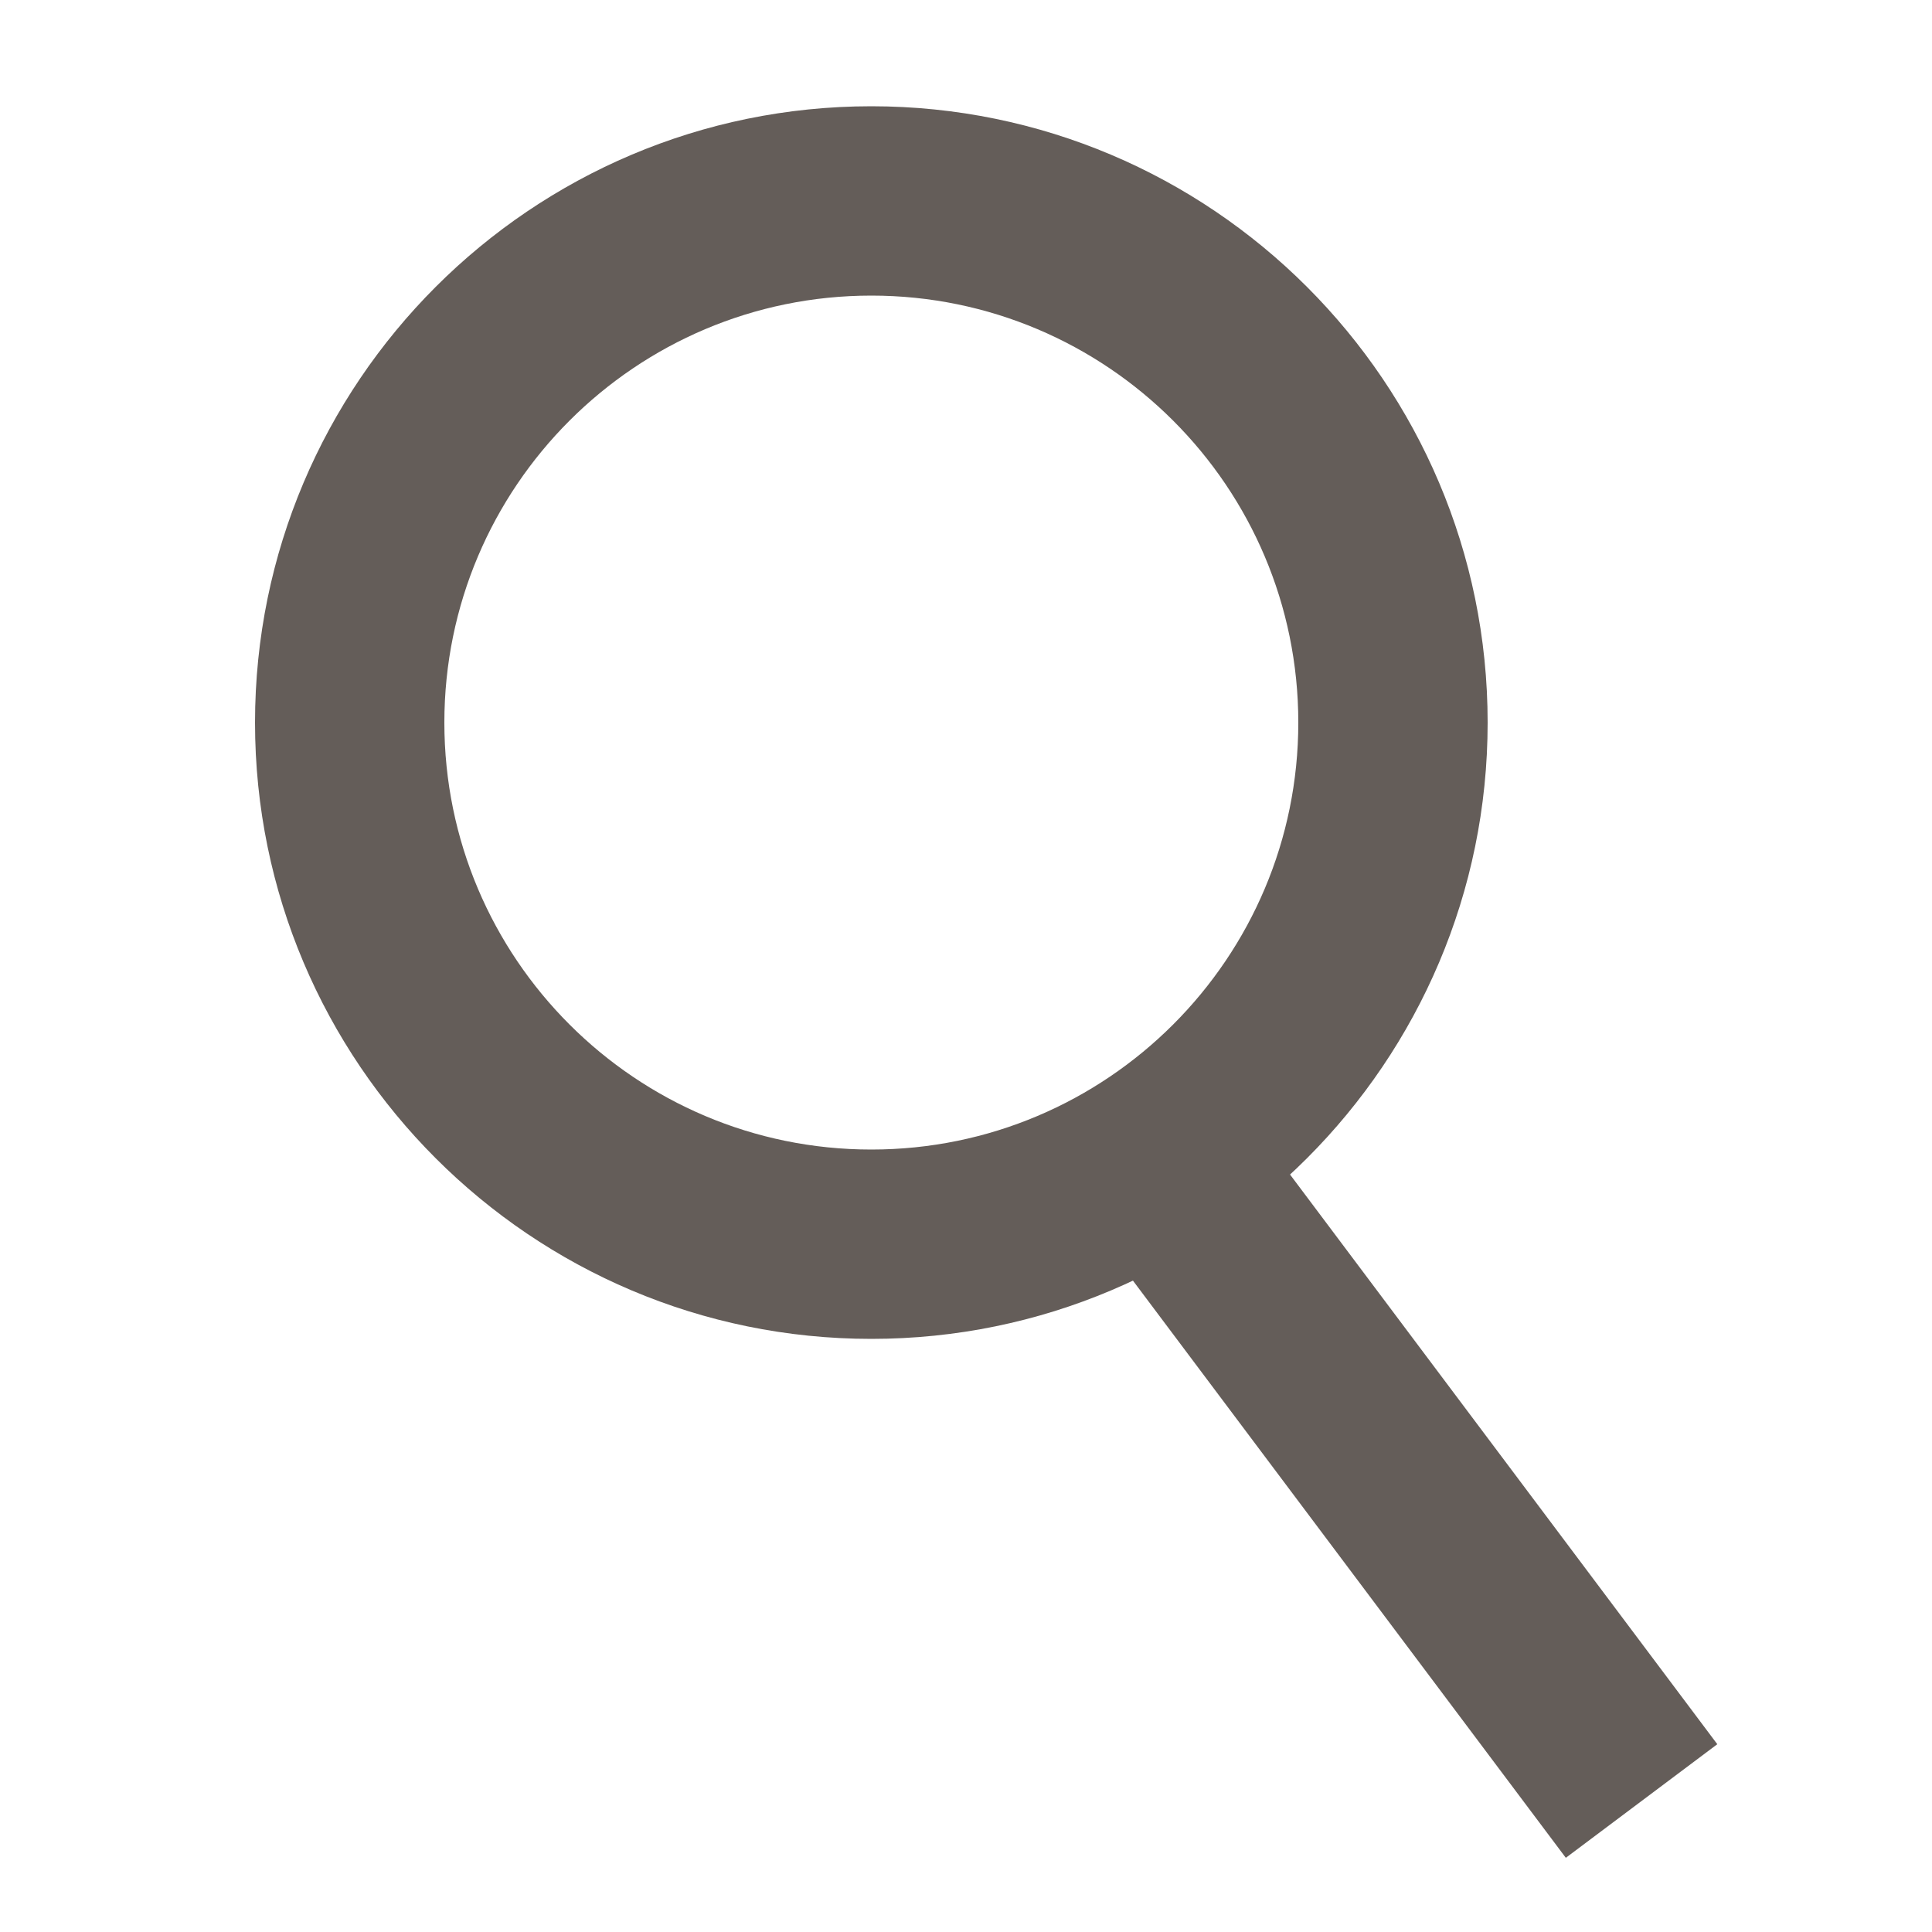
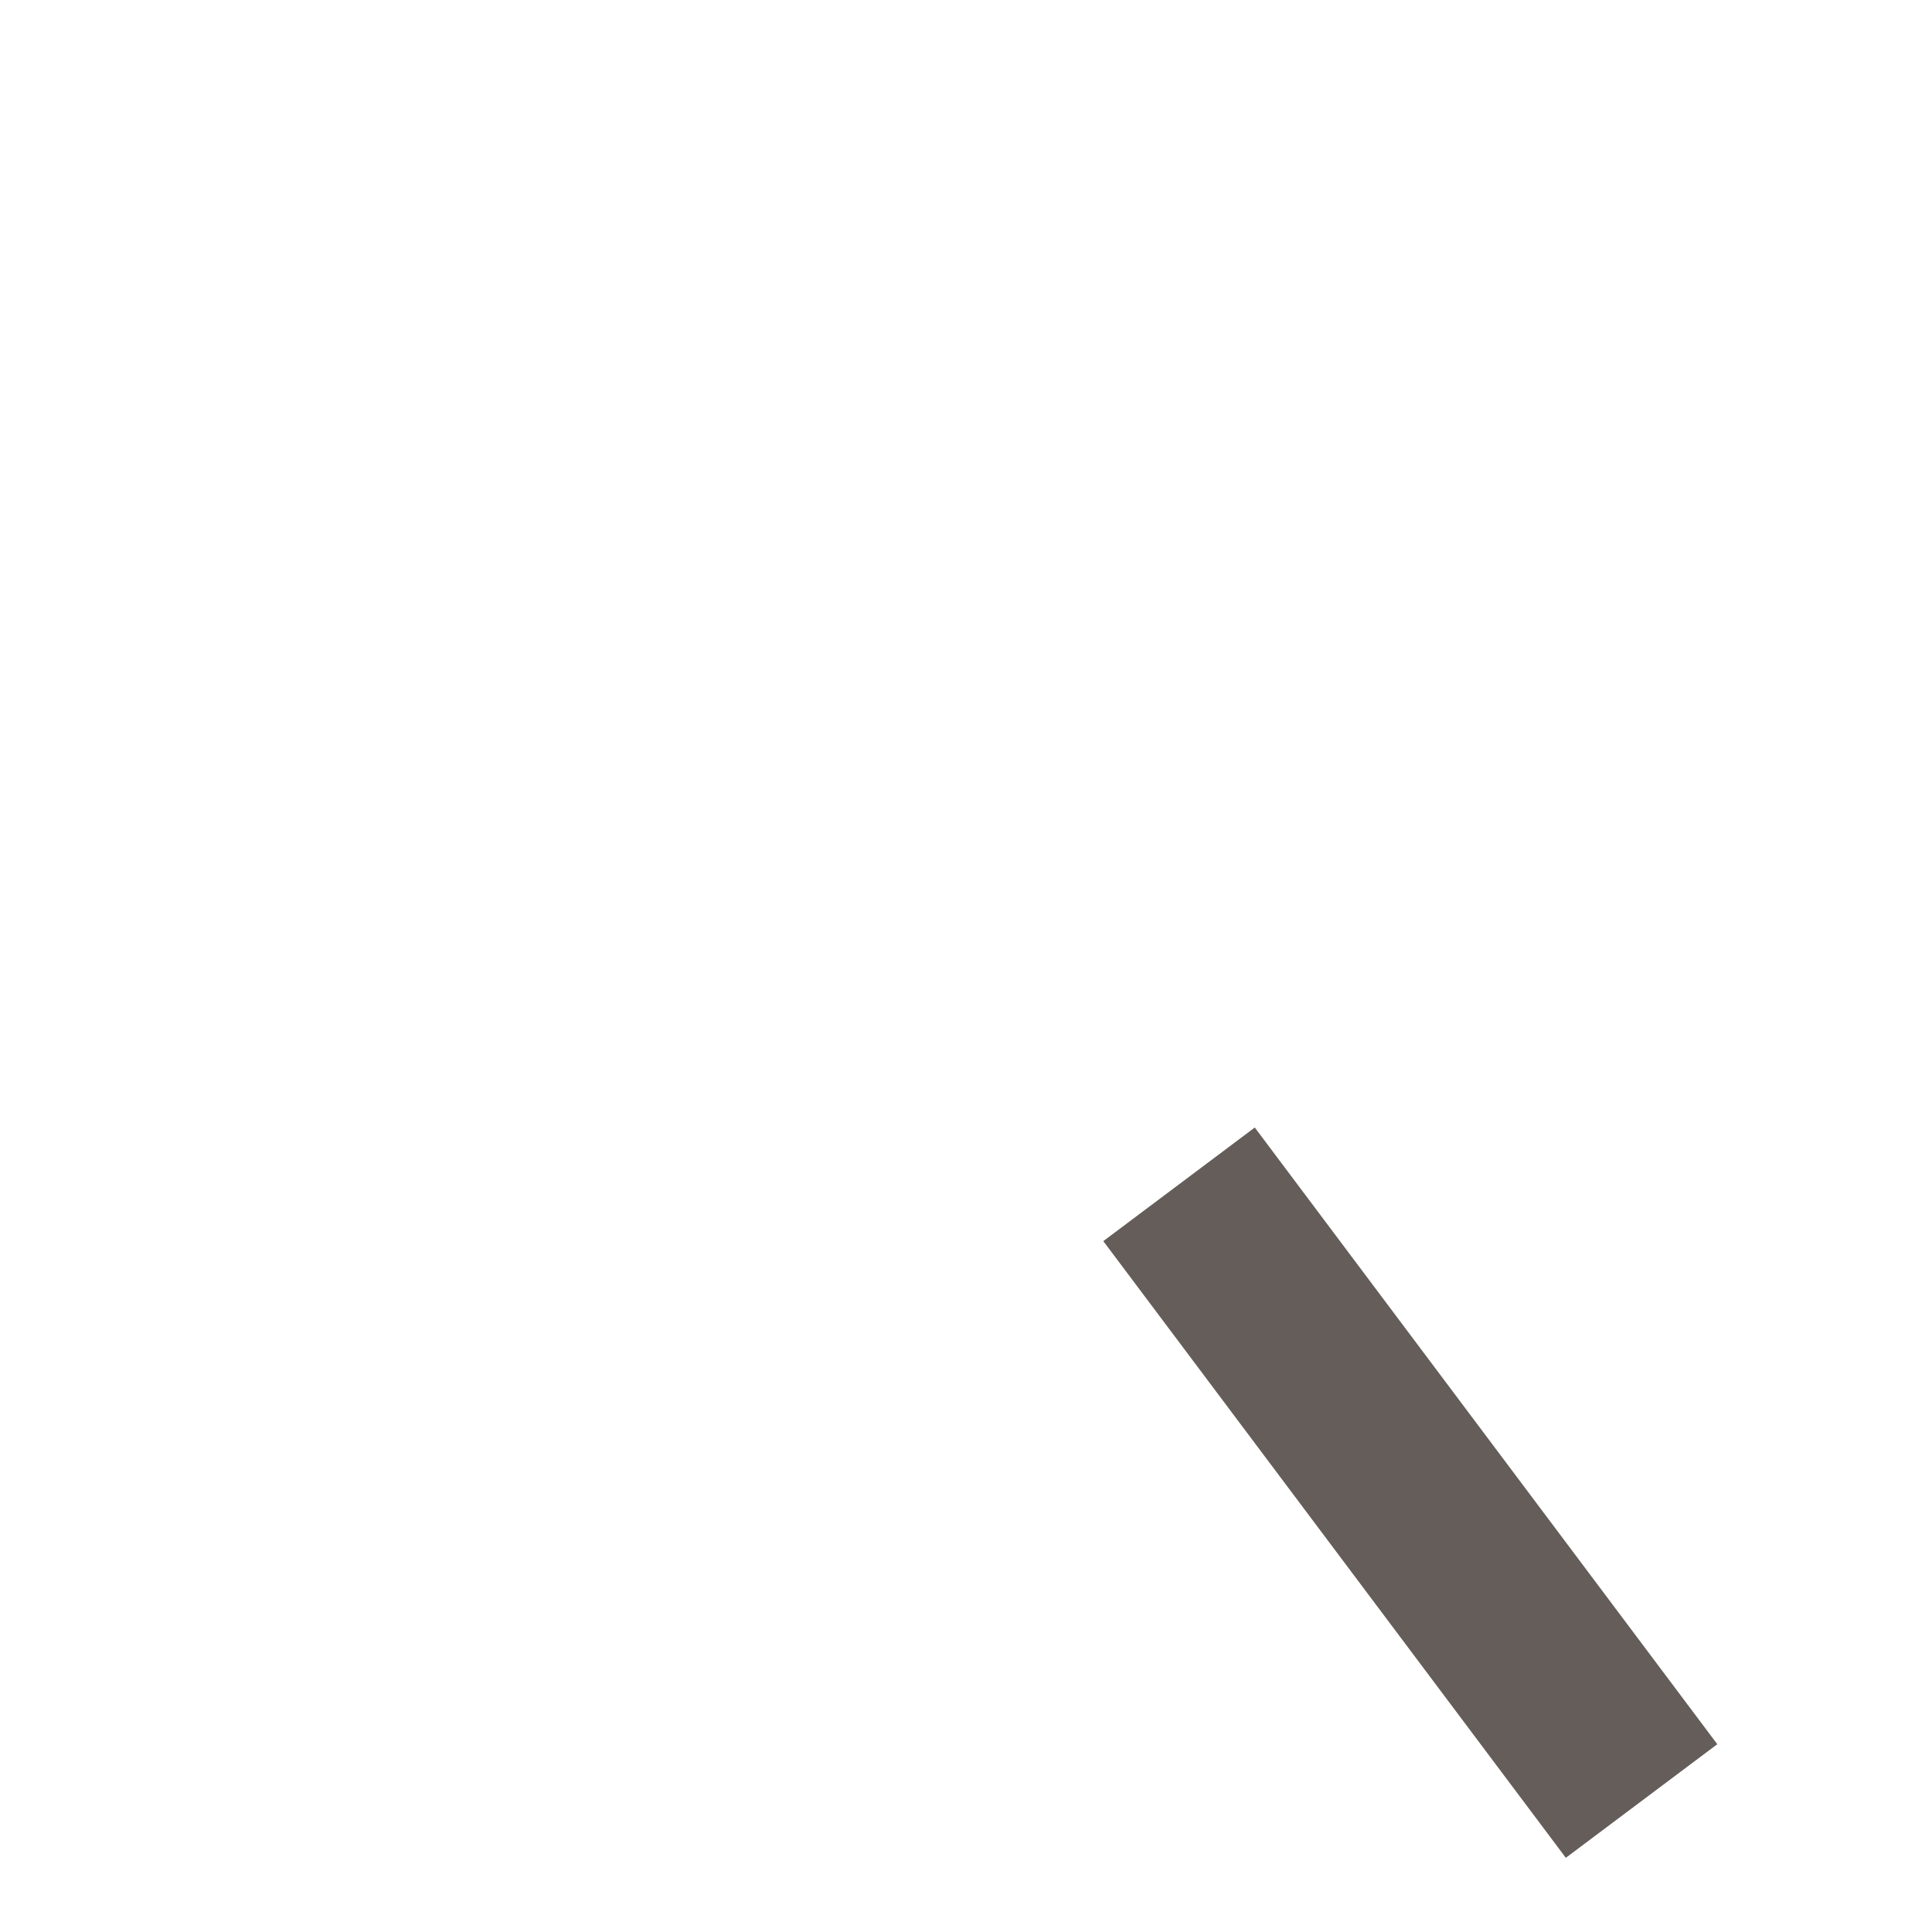
<svg xmlns="http://www.w3.org/2000/svg" xmlns:xlink="http://www.w3.org/1999/xlink" version="1.1" id="Livello_1" x="0px" y="0px" viewBox="0 0 100 100" style="enable-background:new 0 0 100 100;" xml:space="preserve">
  <style type="text/css">
	.st0{clip-path:url(#SVGID_00000113319620543953702290000011469512974151516803_);fill:#645D59;}
	.st1{fill:#645D59;}
</style>
  <g>
    <defs>
-       <path id="SVGID_1_" d="M77,37.4C77,55,62.7,69.3,45.1,69.3c-17.6,0-31.9-14.3-31.9-31.9c0-17.6,14.3-31.9,31.9-31.9    C62.7,5.5,77,19.8,77,37.4z" />
-     </defs>
+       </defs>
    <clipPath id="SVGID_00000127731855106766305280000013987489790553582261_">
      <use xlink:href="#SVGID_1_" style="overflow:visible;" />
    </clipPath>
    <path style="clip-path:url(#SVGID_00000127731855106766305280000013987489790553582261_);fill:#645D59;" d="M45.1,15.3   c12.2,0,22.1,9.9,22.1,22.1h19.6c0-23-18.7-41.7-41.7-41.7V15.3z M23,37.4c0-12.2,9.9-22.1,22.1-22.1V-4.2   c-23,0-41.7,18.7-41.7,41.7H23z M45.1,59.5C32.9,59.5,23,49.6,23,37.4H3.4c0,23,18.7,41.7,41.7,41.7V59.5z M67.2,37.4   c0,12.2-9.9,22.1-22.1,22.1v19.6c23,0,41.7-18.7,41.7-41.7H67.2z" />
  </g>
  <rect x="68.1" y="57.3" transform="matrix(0.8 -0.6 0.6 0.8 -31.753 59.26)" class="st1" width="9.8" height="39.9" />
</svg>